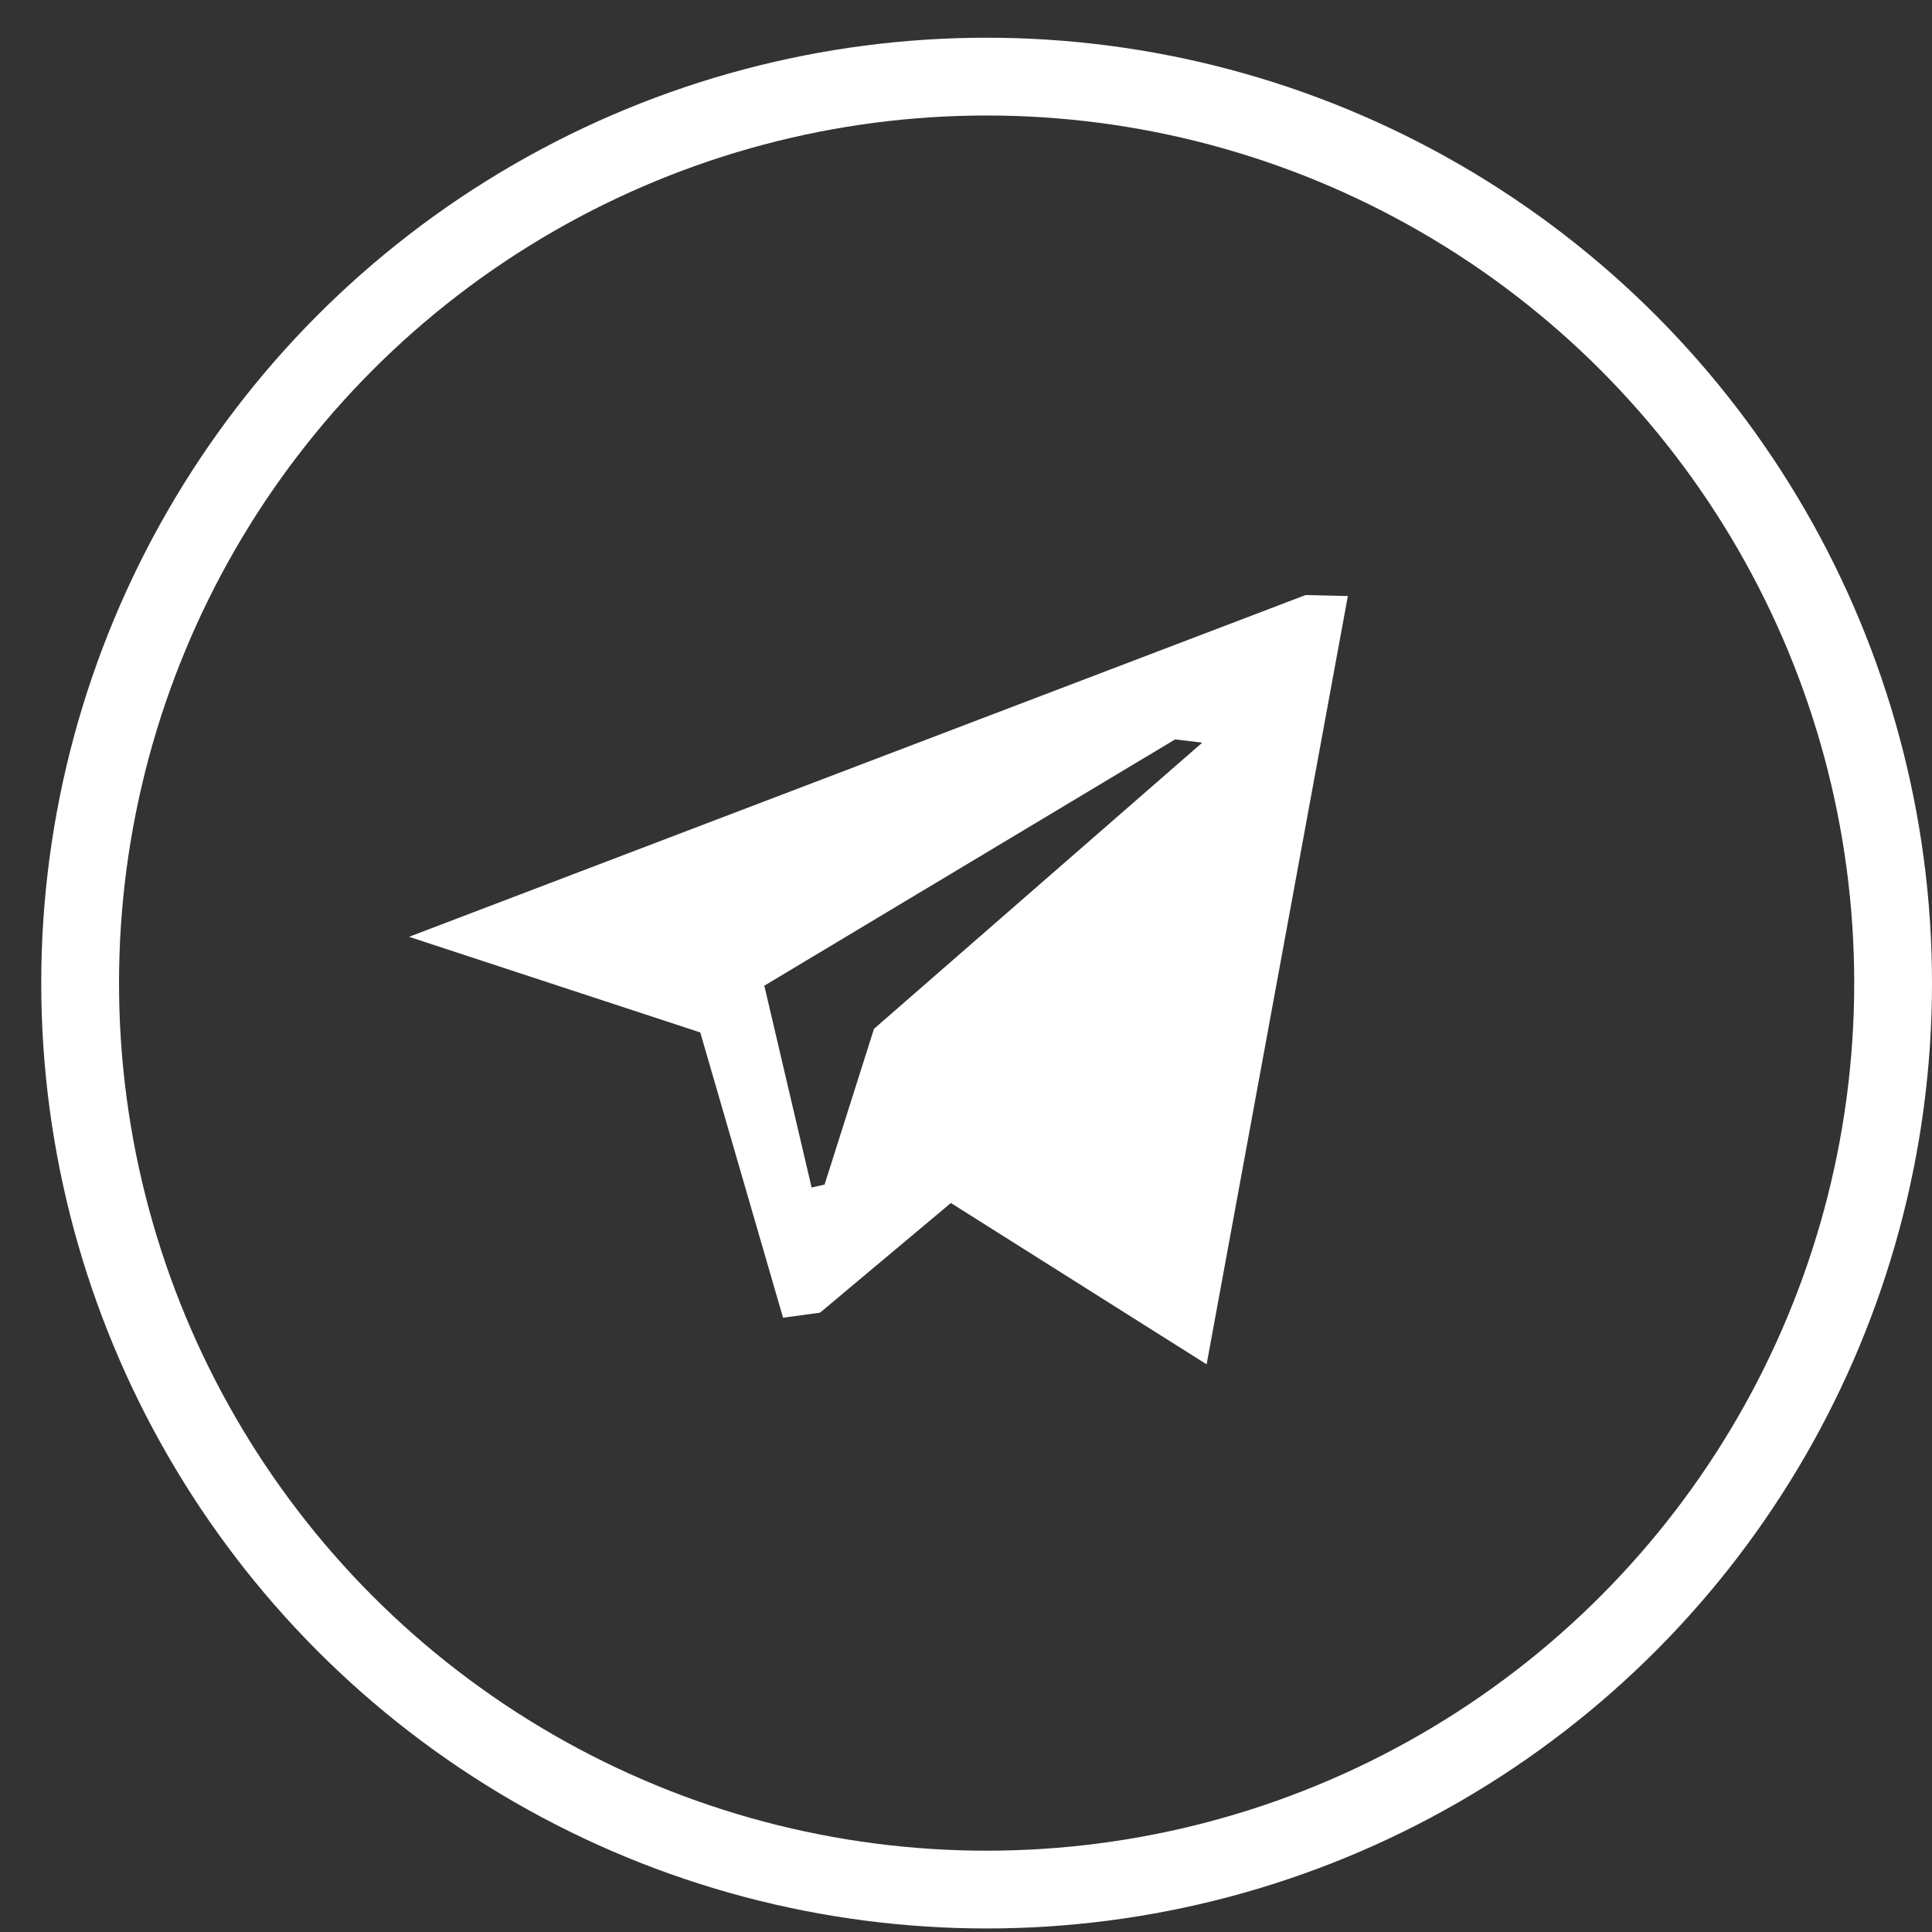
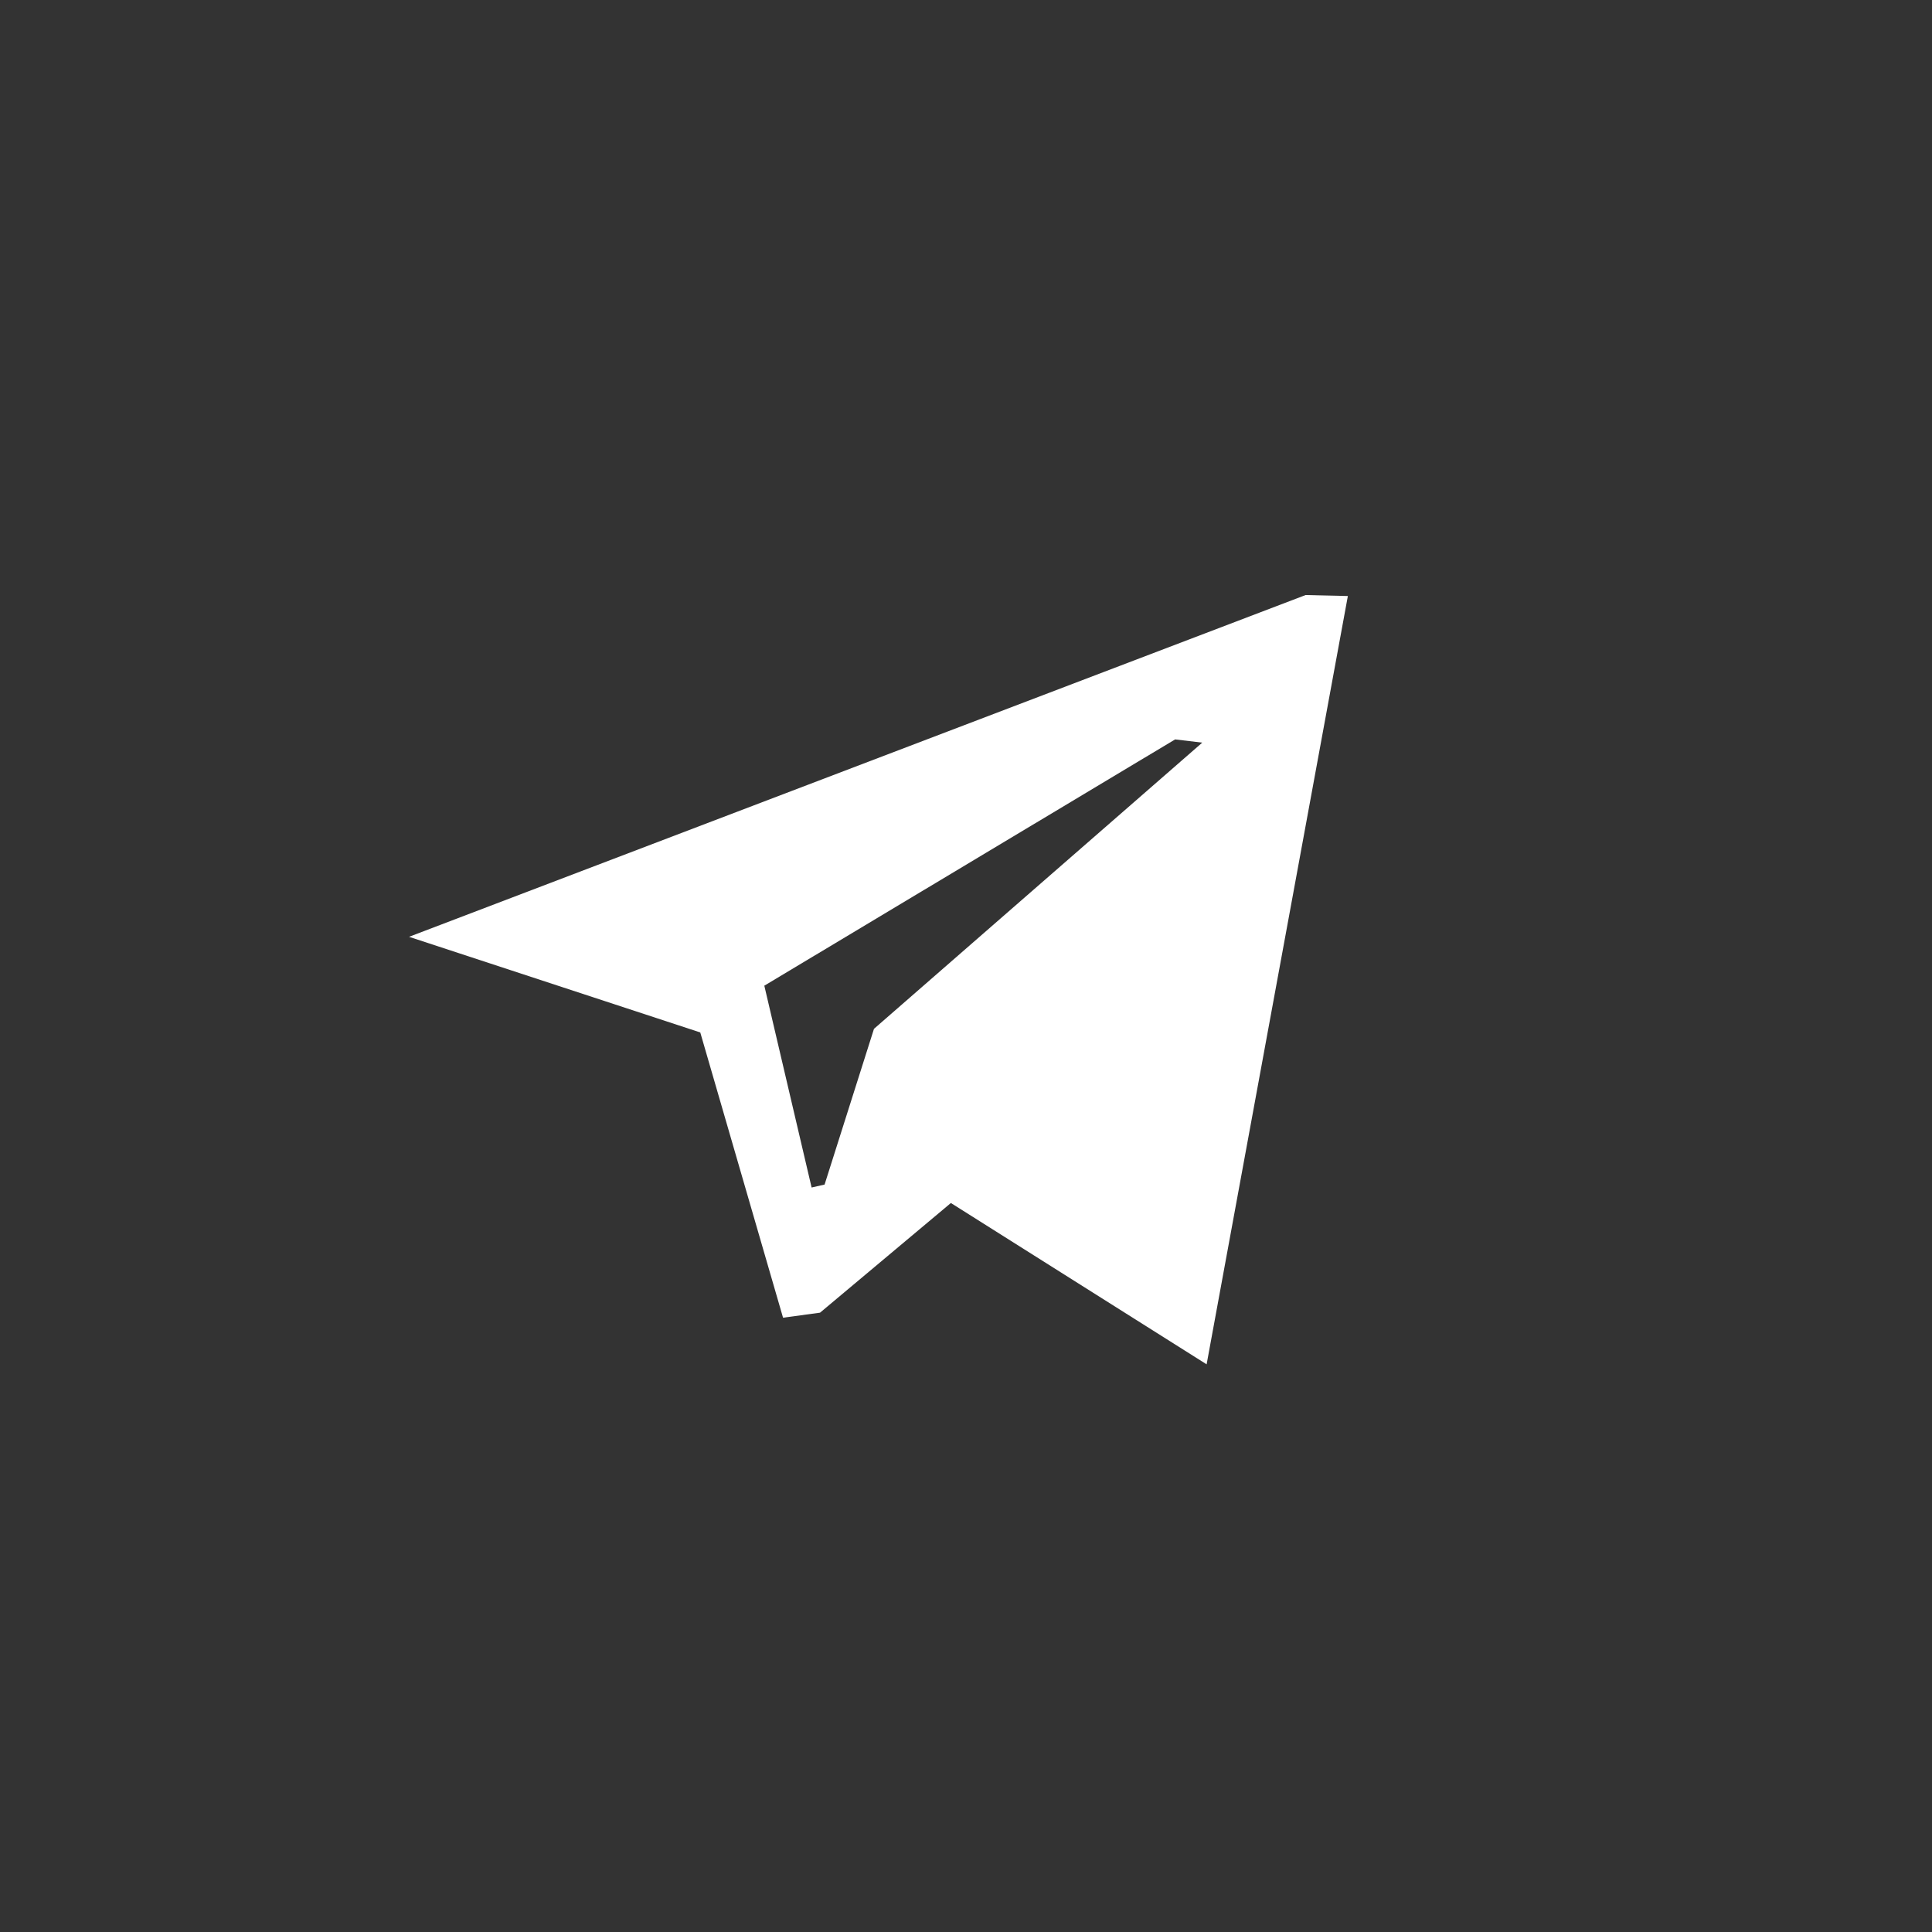
<svg xmlns="http://www.w3.org/2000/svg" width="46" height="46" viewBox="0 0 46 46" fill="none">
  <rect x="0" y="0" width="46" height="46" fill="#333333" stroke="none" />
-   <circle cx="23.491" cy="23.407" r="21.583" stroke="white" stroke-width="1.852" />
  <path fill-rule="evenodd" clip-rule="evenodd" d="M22.64 28.643L19.525 31.254L18.644 31.374L16.673 24.582L9.739 22.305L31.085 14.168L32.092 14.191L28.729 32.484L22.64 28.643ZM27.979 17.605L18.198 23.469L19.324 28.274L19.633 28.204L20.809 24.496L28.625 17.682L27.979 17.605Z" fill="white" />
</svg>